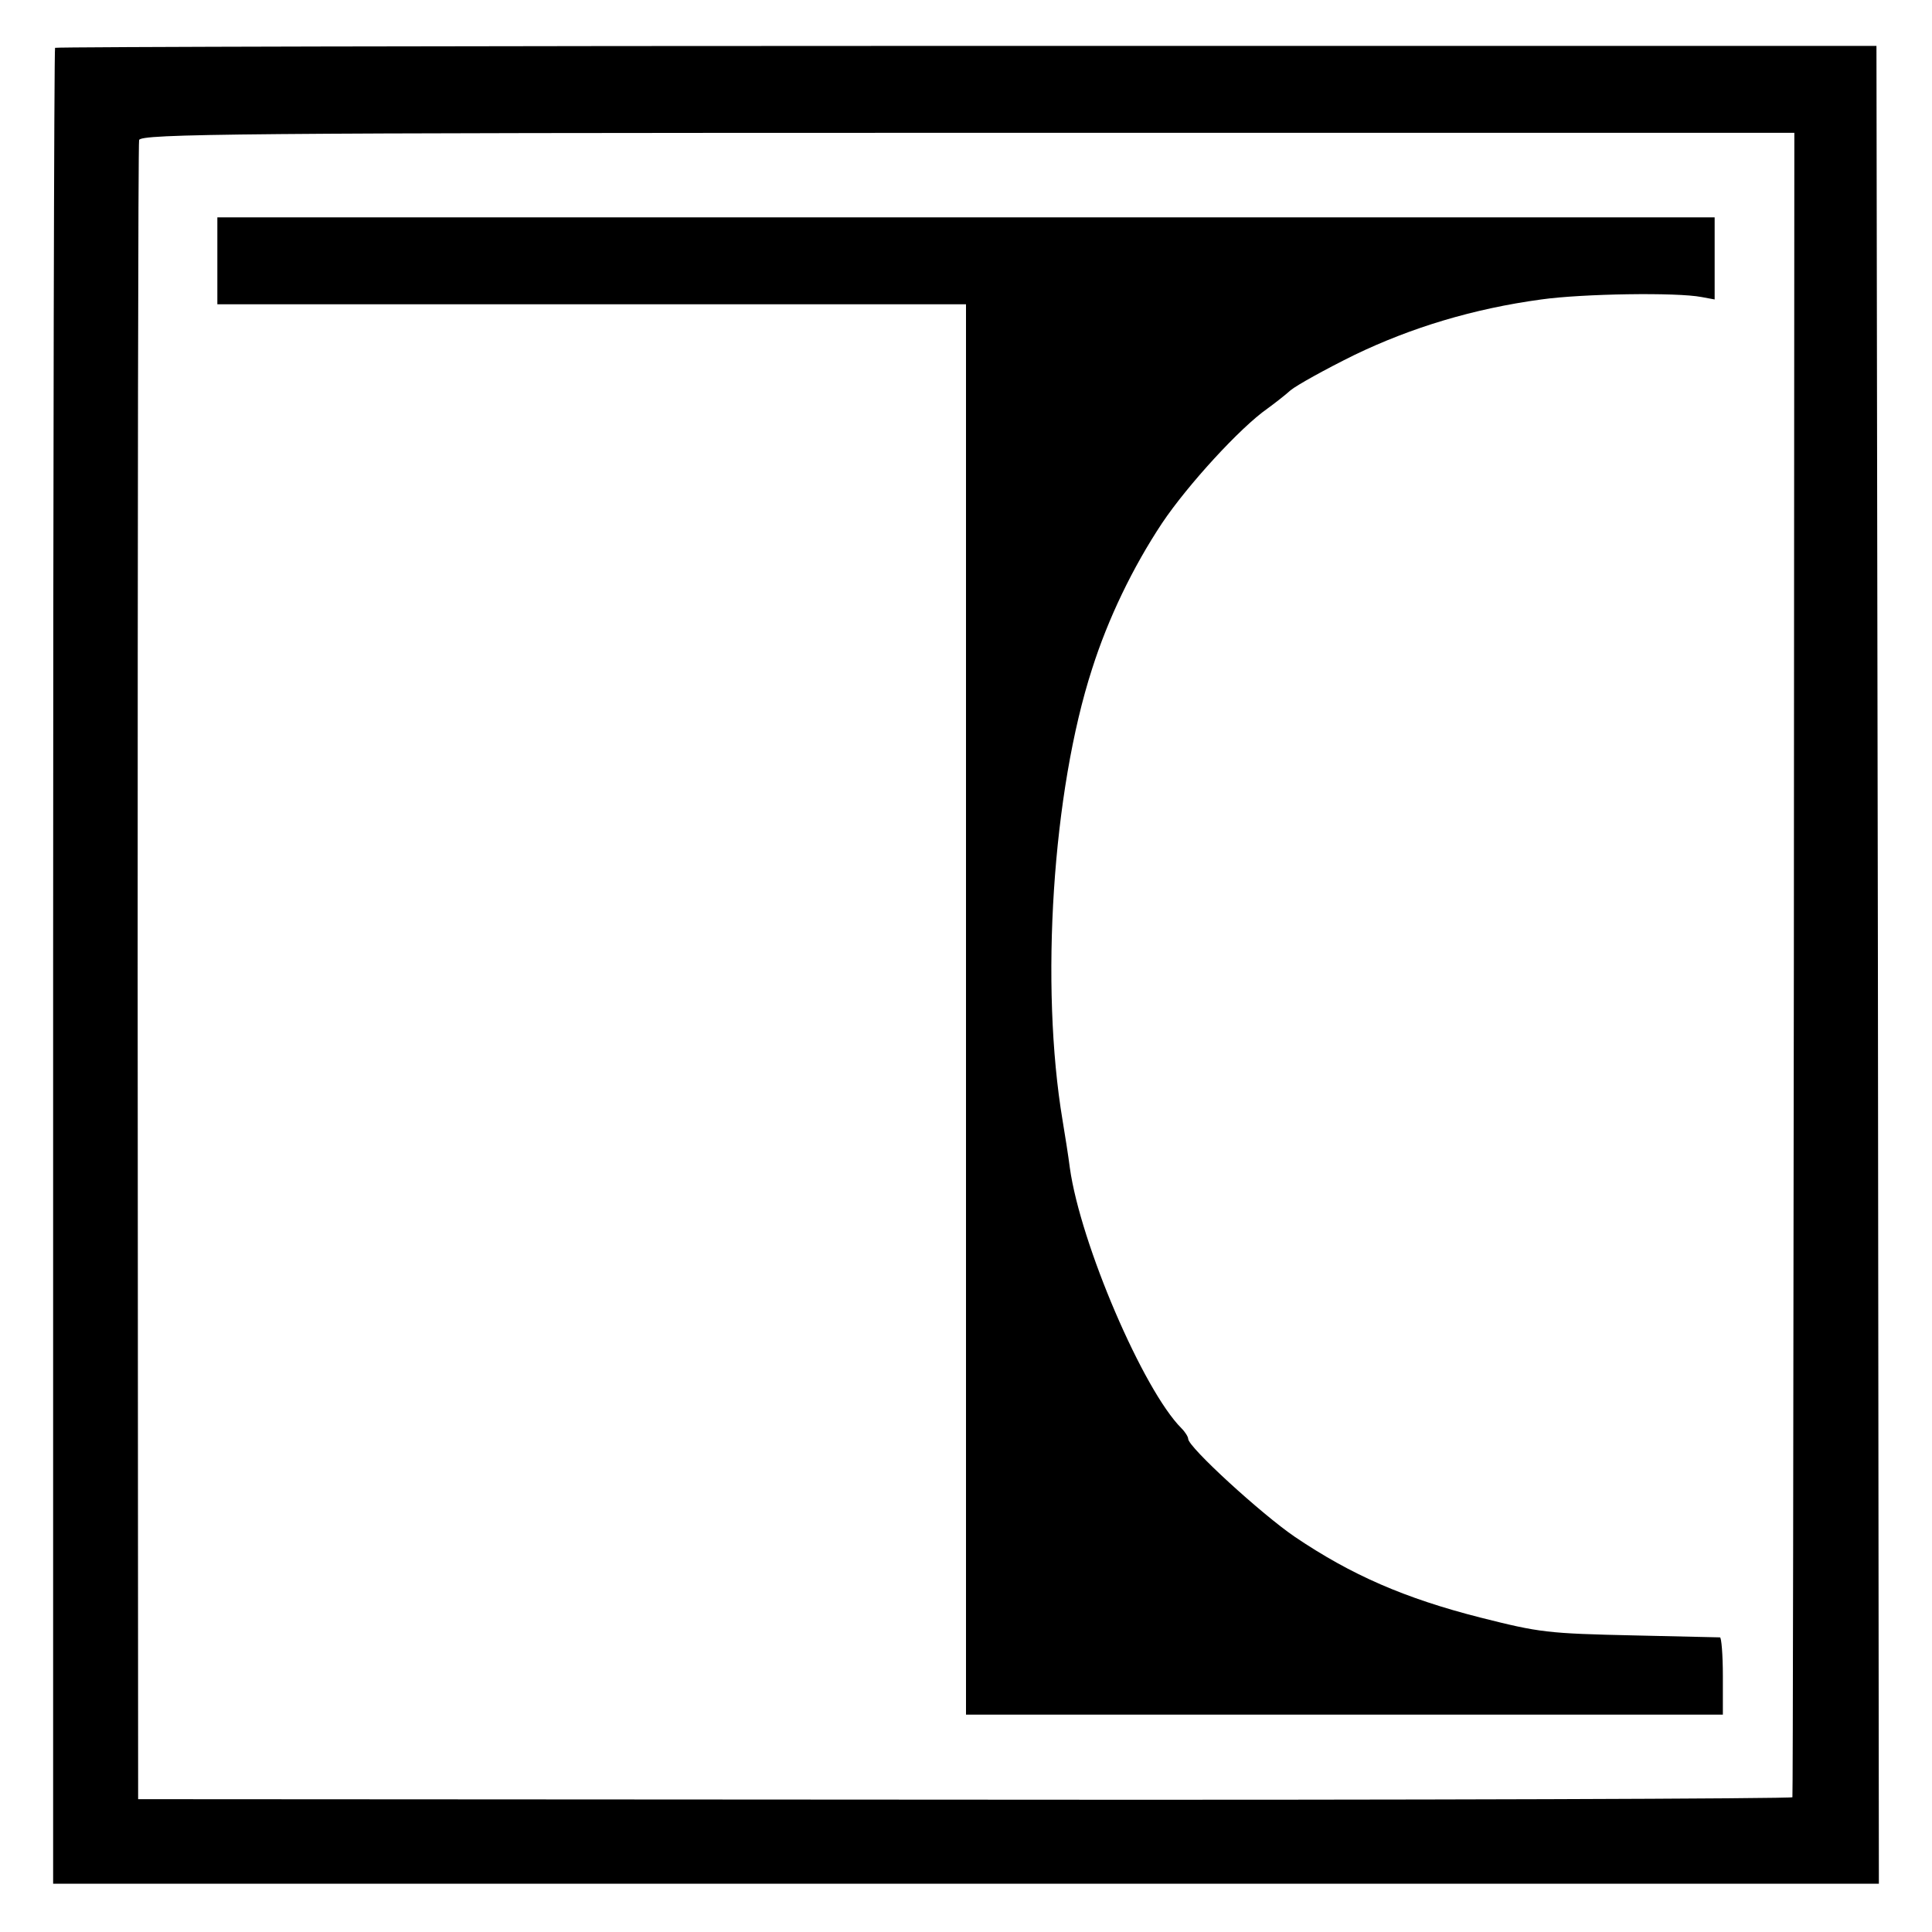
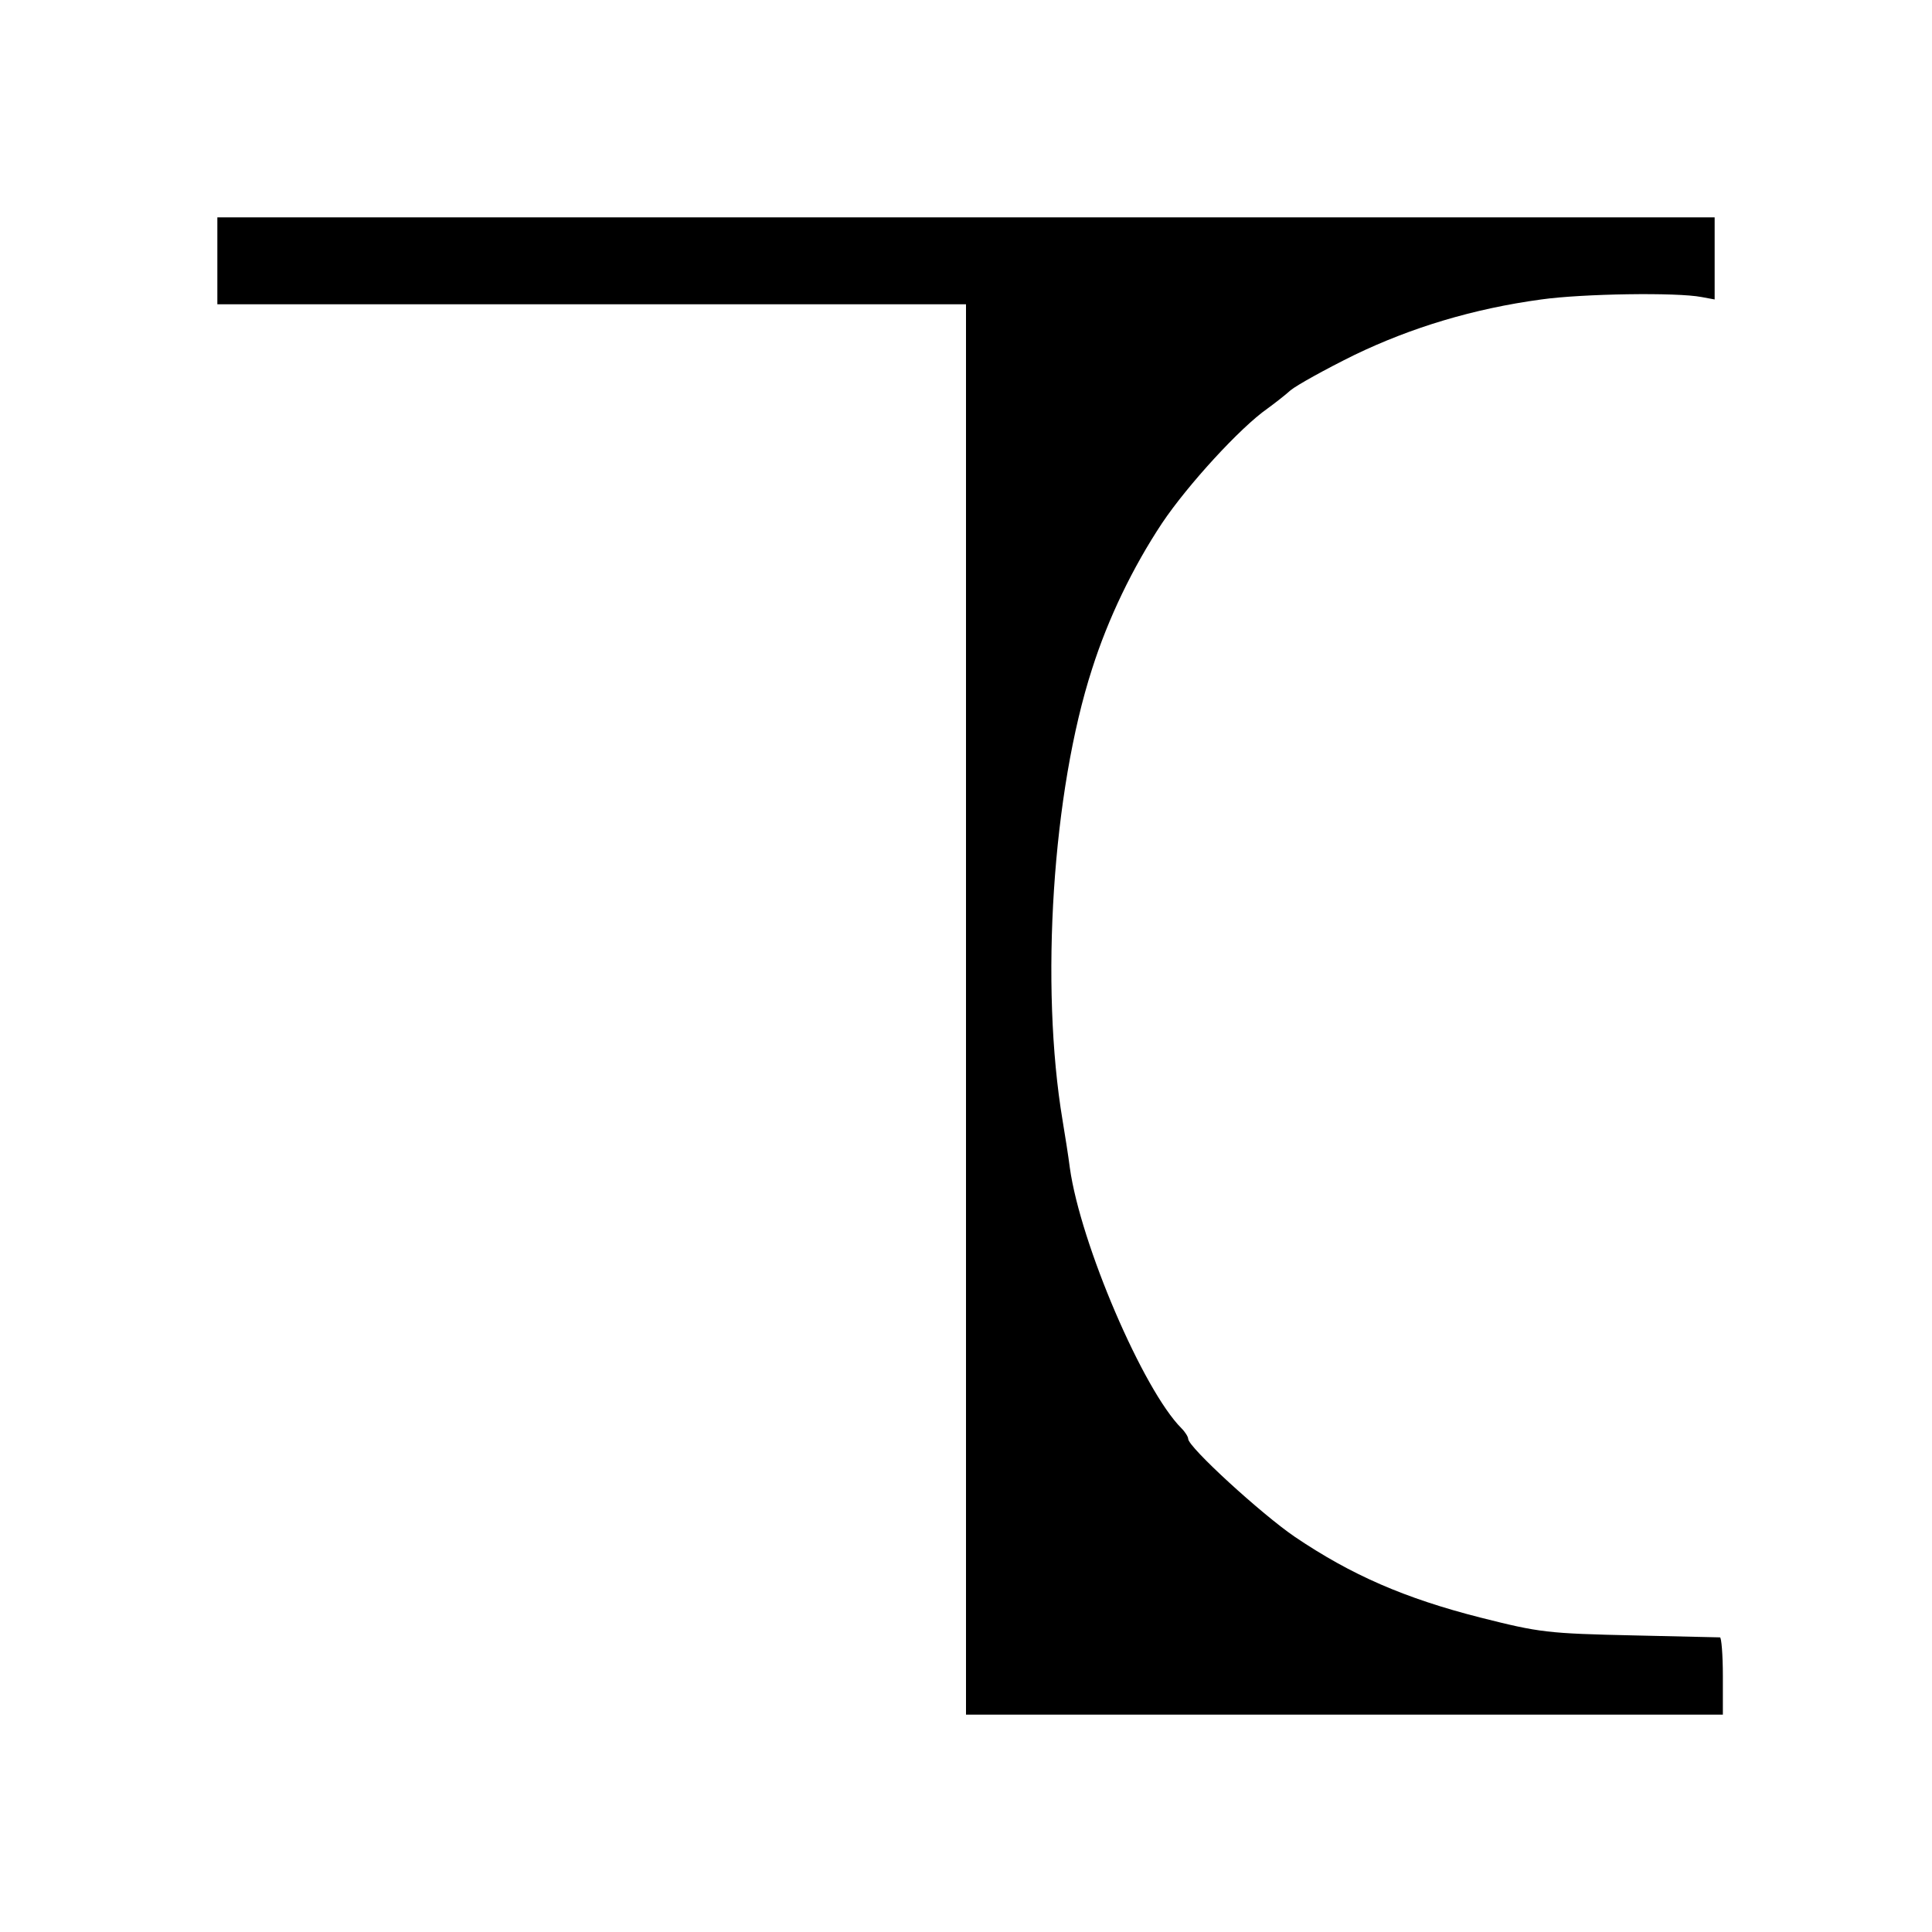
<svg xmlns="http://www.w3.org/2000/svg" version="1.0" width="400pt" height="400pt" viewBox="0 0 400 400" preserveAspectRatio="xMidYMid meet">
  <g transform="translate(0,400) scale(0.1,-0.1)" fill="#000000" stroke="none">
-     <path d="M114 3901 c-2 -2 -4 -859 -4 -1903 l0 -1898 1890 0 1890 0 -2 1903 -3 1902 -1883 0 c-1036 0 -1885 -2 -1888 -4z m3600 -1896 c-1 -946 -2 -1723 -3 -1726 0 -3 -771 -6 -1713 -5 l-1712 1 -1 1710 c0 941 1 1717 3 1725 3 13 201 15 1715 15 l1712 0 -1 -1720z" />
    <path d="M450 3460 l0 -90 775 0 775 0 0 -1460 0 -1460 783 0 784 0 0 80 c0 44 -3 80 -6 80 -3 0 -82 2 -176 4 -182 4 -197 6 -320 37 -157 40 -267 88 -384 167 -69 47 -221 186 -221 203 0 4 -6 14 -14 22 -79 79 -209 382 -231 539 -3 24 -10 68 -15 98 -47 280 -21 682 61 935 33 104 84 210 145 302 53 79 162 198 218 237 15 11 37 28 48 38 12 10 71 43 132 73 118 57 247 96 387 115 85 12 281 15 332 5 l27 -5 0 85 0 85 -1550 0 -1550 0 0 -90z" />
  </g>
</svg>